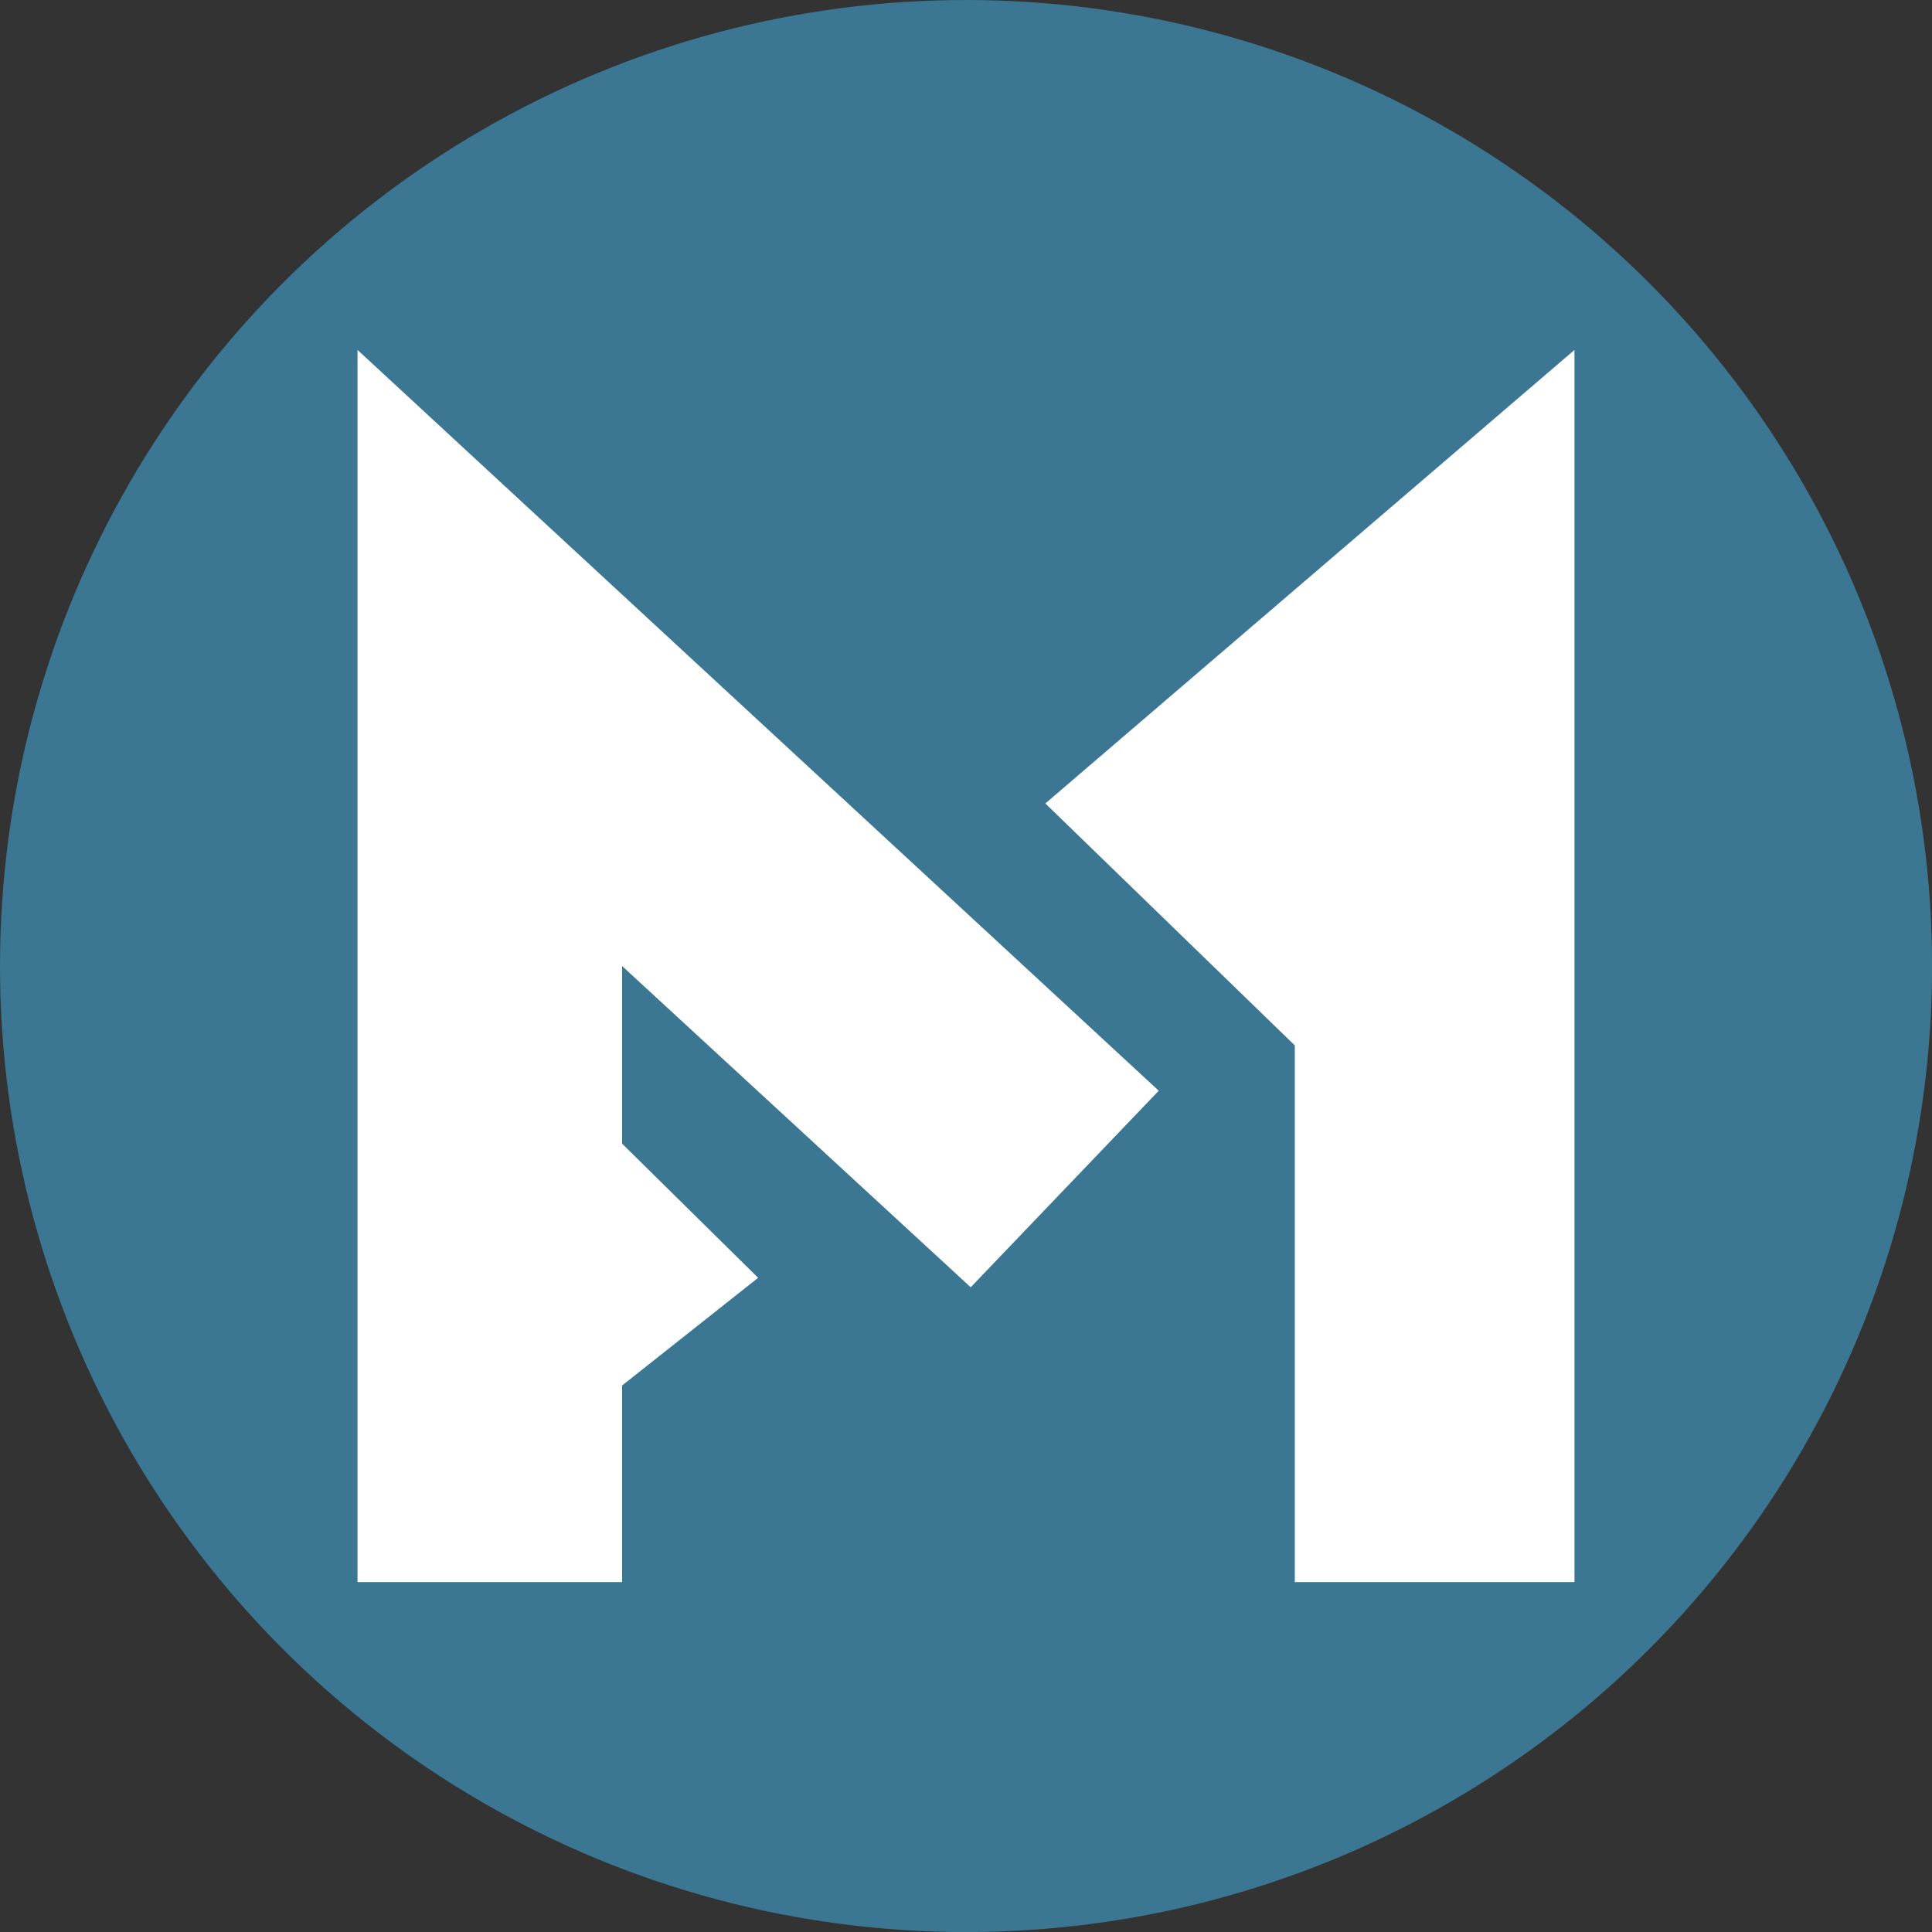
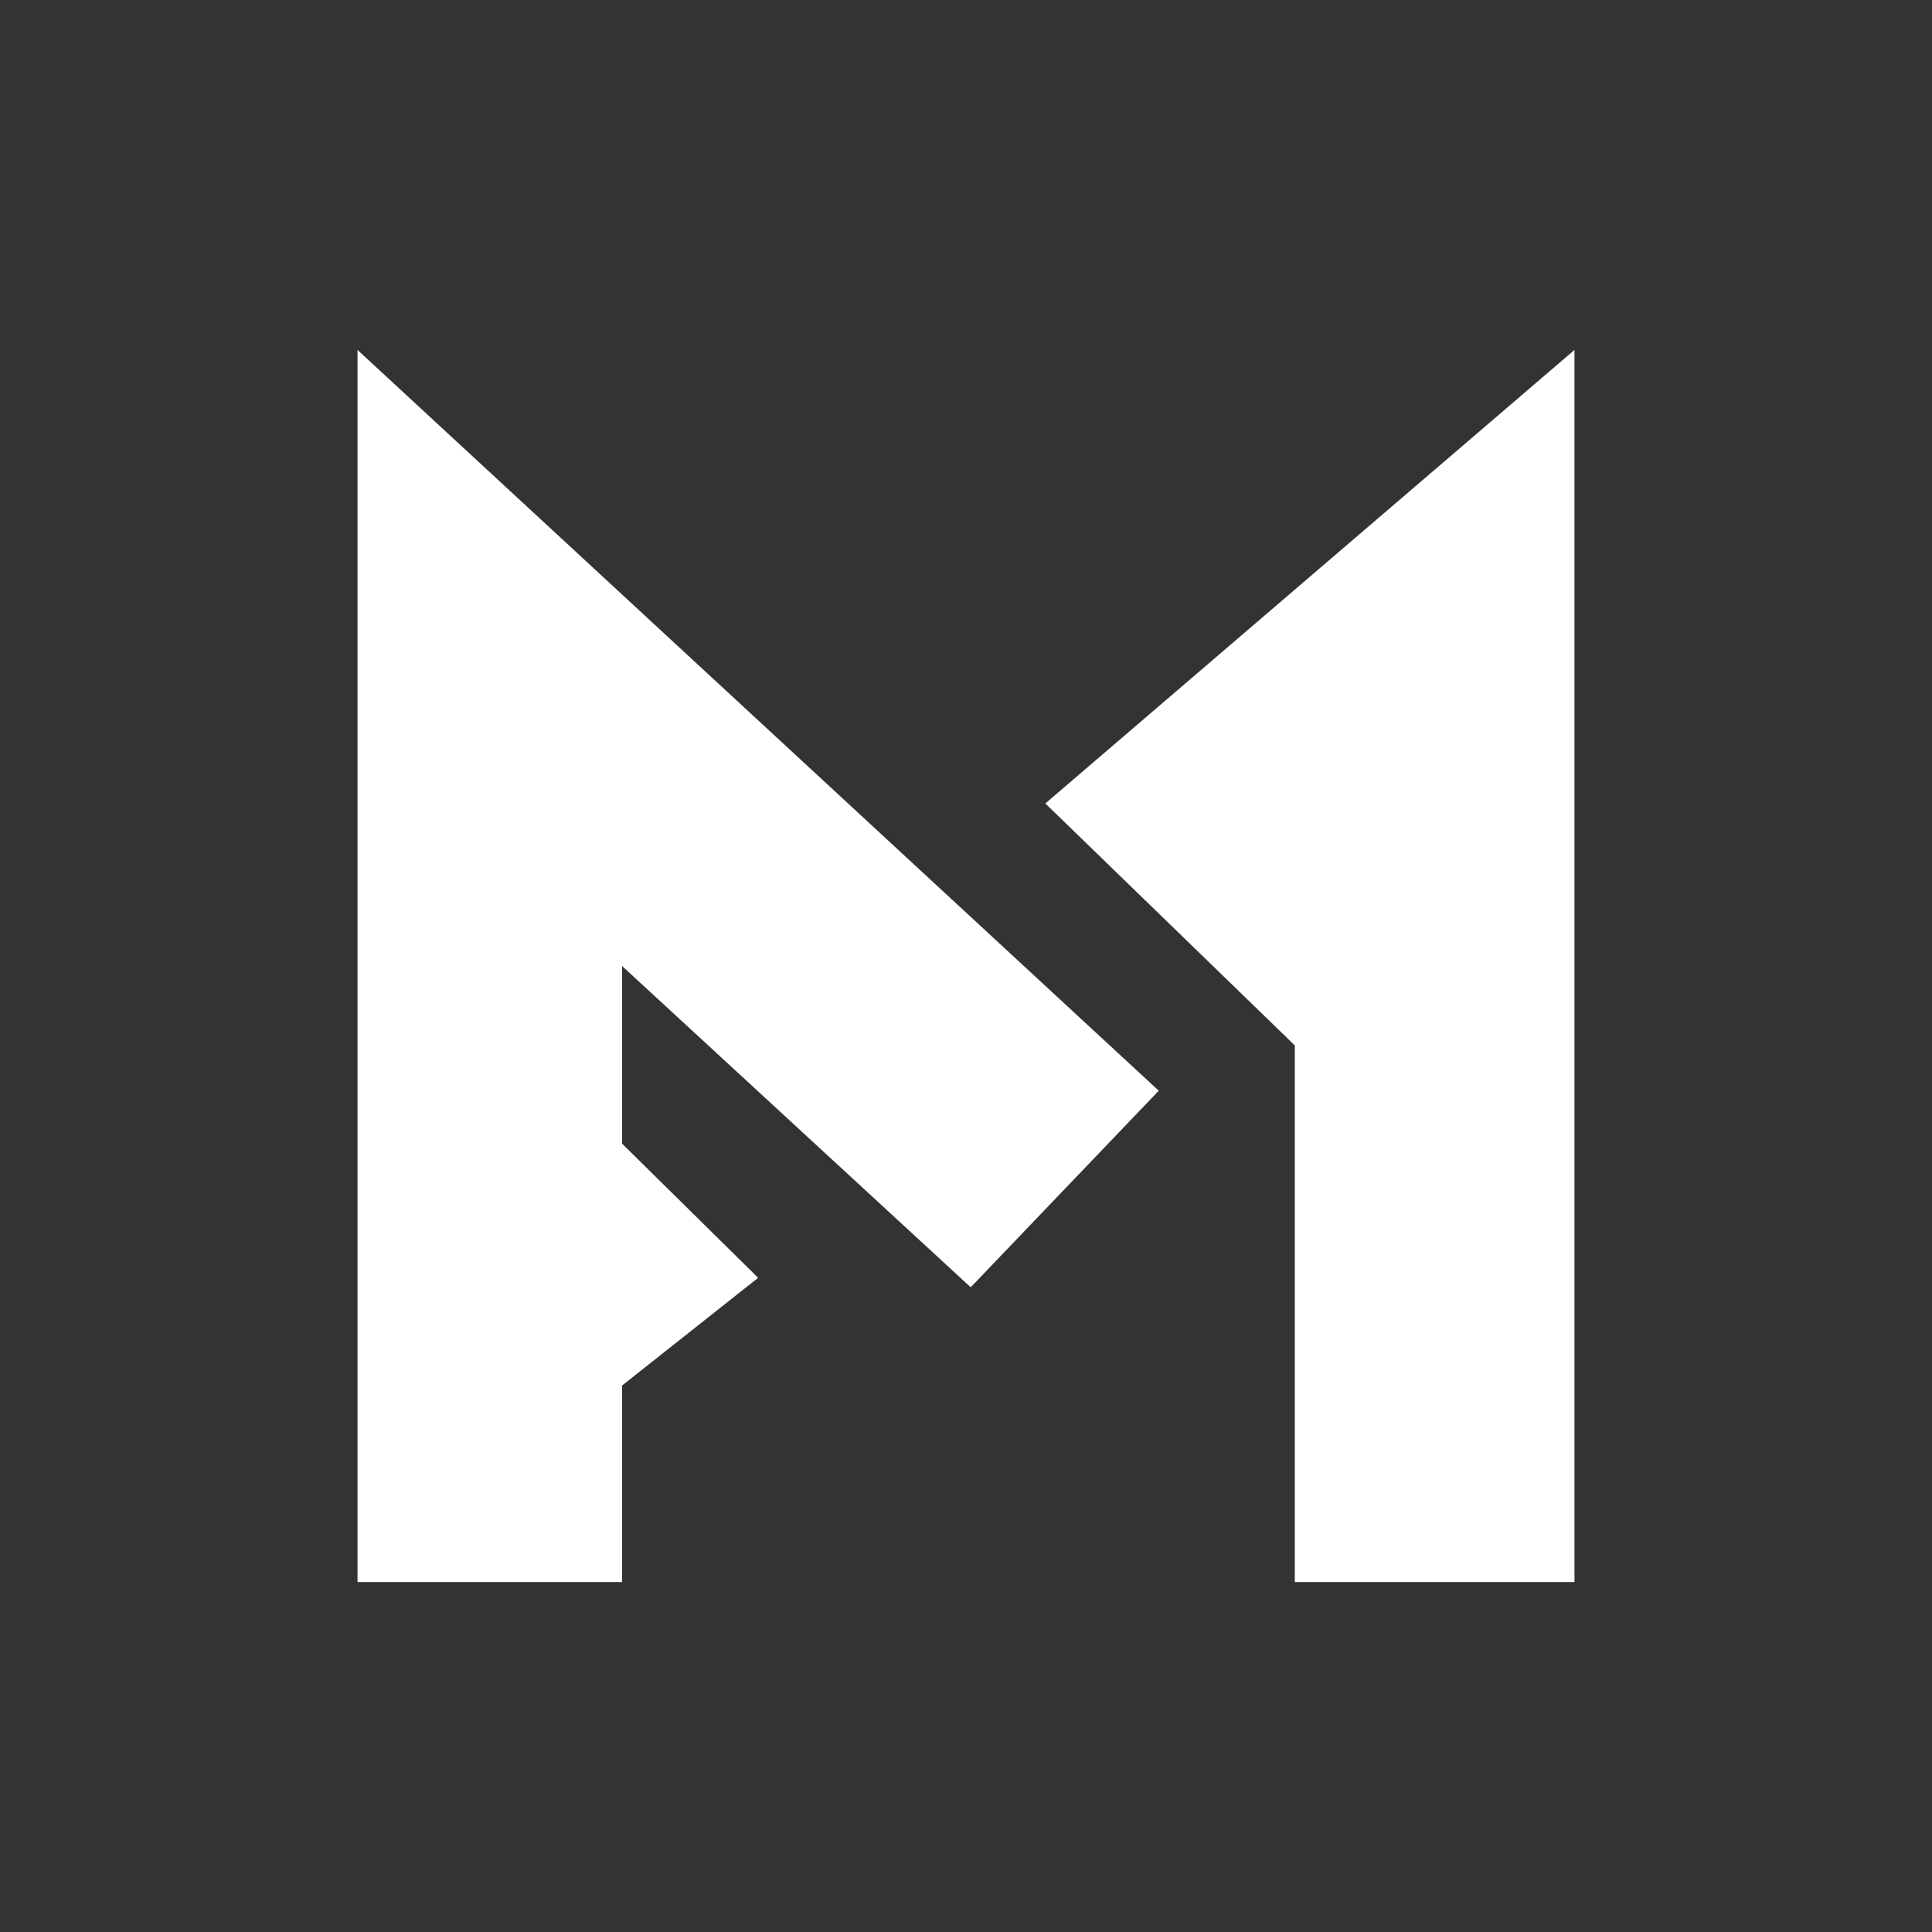
<svg xmlns="http://www.w3.org/2000/svg" viewBox="0 0 277.49 277.49">
  <rect x="0" y="0" width="277.49" height="277.49" fill="#333333" stroke="none" />
  <defs>
    <style>.cls-1{fill:#3b7693;}.cls-2{fill:#fff;}</style>
  </defs>
  <title>Asset 2</title>
  <g id="Layer_2" data-name="Layer 2">
    <g id="Layer_1-2" data-name="Layer 1">
-       <circle class="cls-1" cx="138.75" cy="138.75" r="138.75" />
      <polygon class="cls-2" points="89.35 138.75 89.35 164.26 108.89 183.53 89.35 199 89.35 227.23 51.35 227.23 51.35 50.26 166.43 156.66 139.42 184.89 89.35 138.75" />
      <polygon class="cls-2" points="150.14 115.4 185.97 150.15 185.97 227.23 226.14 227.23 226.14 50.26 150.14 115.4" />
    </g>
  </g>
</svg>